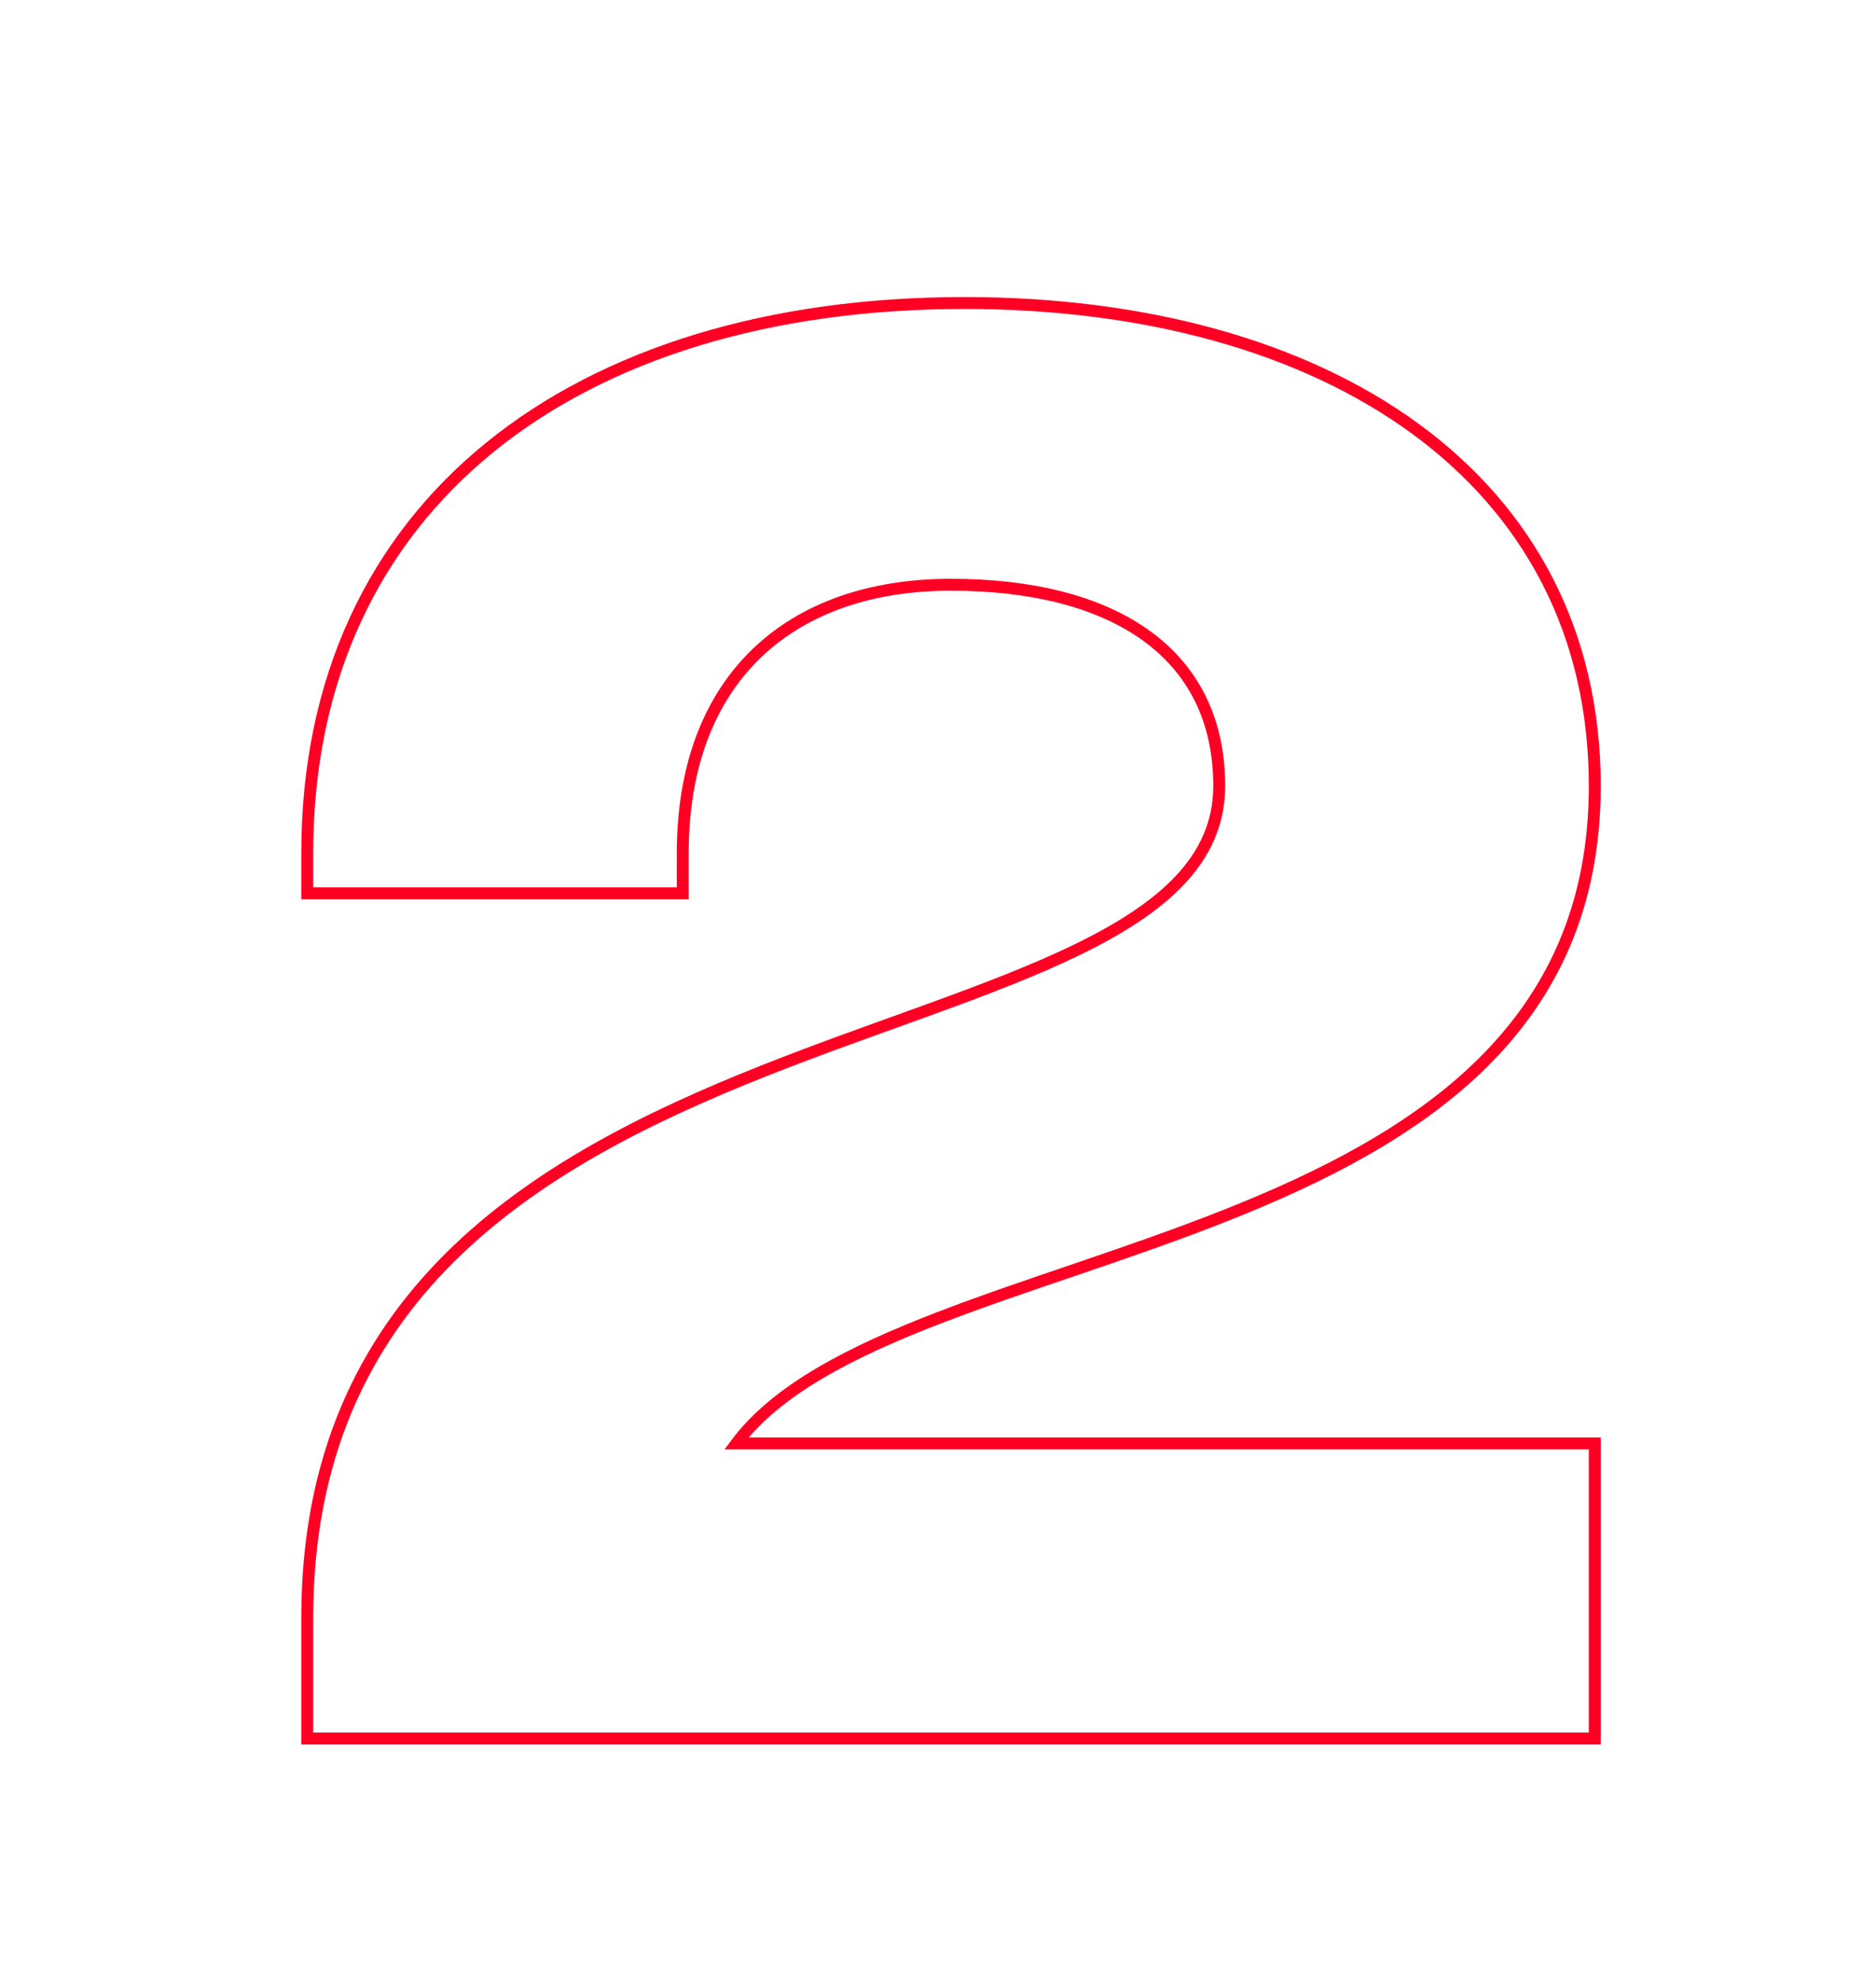
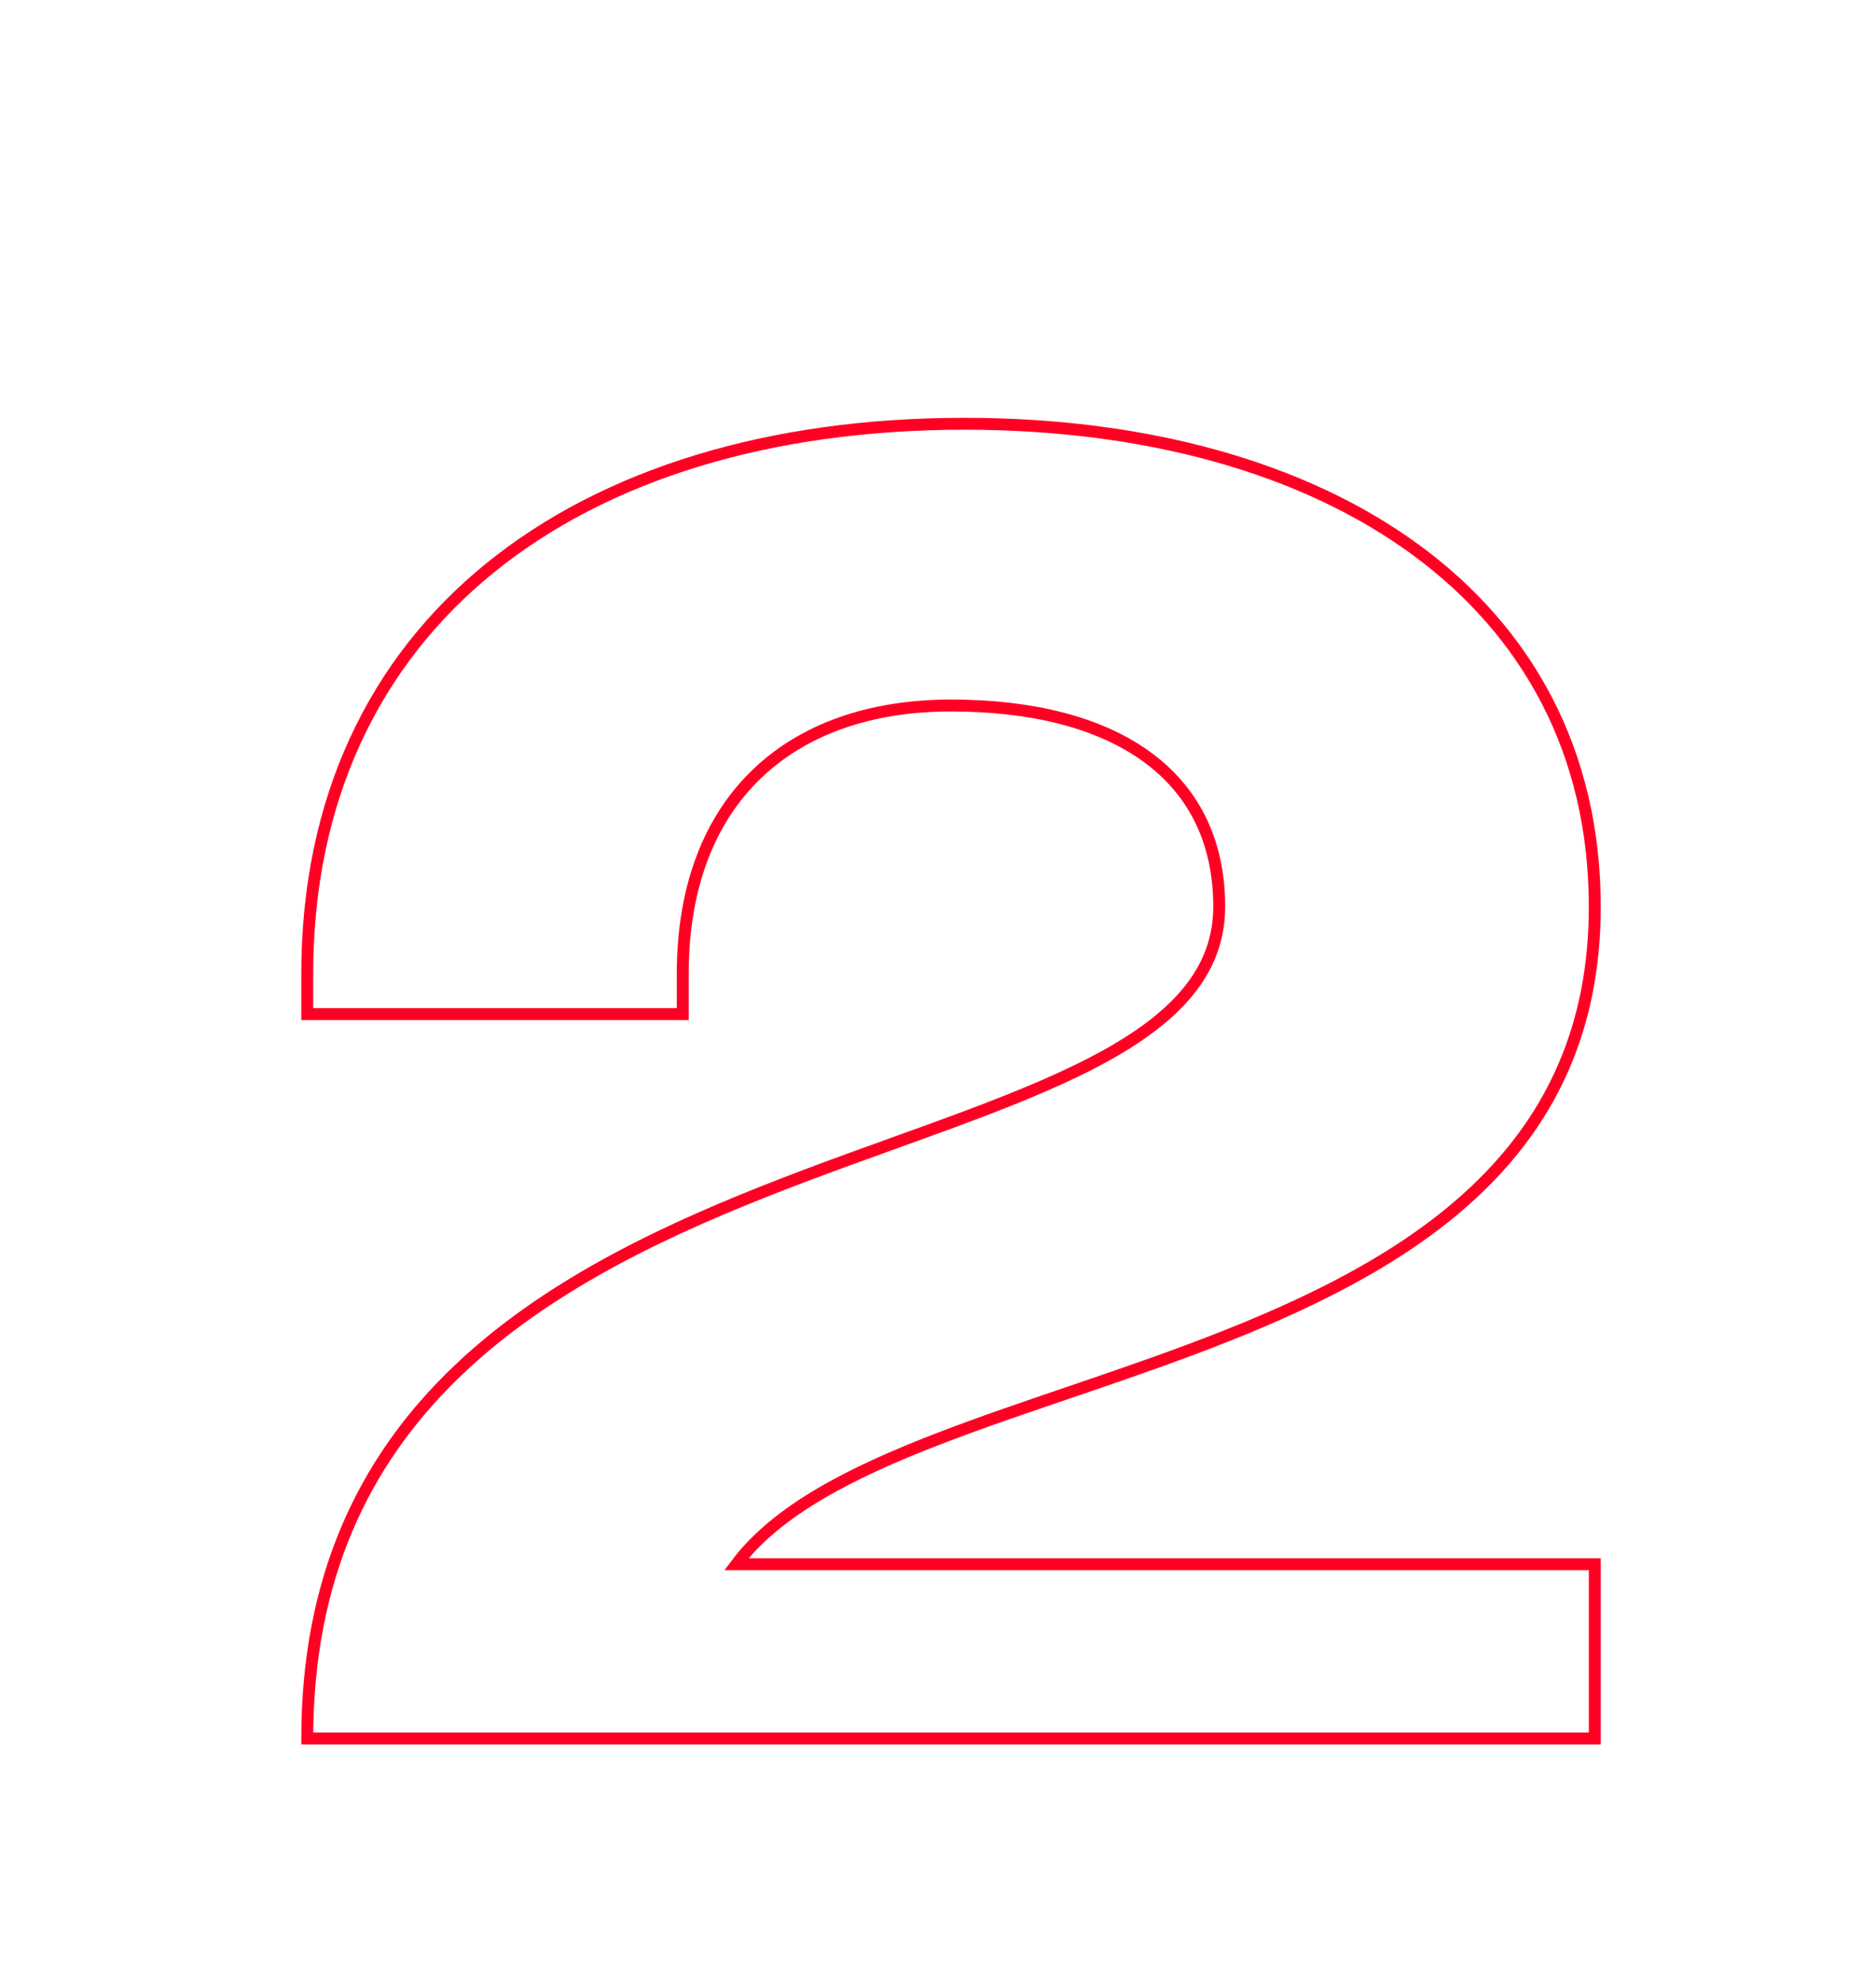
<svg xmlns="http://www.w3.org/2000/svg" id="Шар_1" x="0px" y="0px" viewBox="0 0 315 333" style="enable-background:new 0 0 315 333;" xml:space="preserve">
  <style type="text/css"> .st0{fill:#FFFFFF;stroke:#FC0A23;stroke-miterlimit:10;} .st1{fill:#FFFFFF;stroke:#FC0A23;stroke-width:0.834;stroke-miterlimit:10;} .st2{fill:#FFFFFF;stroke:#000000;stroke-miterlimit:10;} .st3{fill:#FF0024;} .st4{fill:#FFFFFF;stroke:#FC0A23;stroke-width:0.547;stroke-miterlimit:10;} .st5{fill:#FFFFFF;stroke:#FC0A23;stroke-width:0.536;stroke-miterlimit:10;} .st6{fill:#FFFFFF;stroke:#FC0A23;stroke-width:0.526;stroke-miterlimit:10;} .st7{fill:#FFFFFF;stroke:#FC0A23;stroke-width:0.515;stroke-miterlimit:10;} .st8{fill:#FFFFFF;stroke:#FC0A23;stroke-width:0.505;stroke-miterlimit:10;} .st9{fill:#FFFFFF;stroke:#FC0A23;stroke-width:0.494;stroke-miterlimit:10;} .st10{fill:#FFFFFF;stroke:#FC0A23;stroke-width:0.484;stroke-miterlimit:10;} .st11{fill:#FFFFFF;stroke:#FC0A23;stroke-width:0.473;stroke-miterlimit:10;} .st12{fill:#FFFFFF;stroke:#FC0A23;stroke-width:0.463;stroke-miterlimit:10;} .st13{fill:#FFFFFF;stroke:#FC0A23;stroke-width:0.452;stroke-miterlimit:10;} .st14{fill:#FFFFFF;stroke:#FC0A23;stroke-width:0.442;stroke-miterlimit:10;} .st15{fill:#FFFFFF;stroke:#FC0A23;stroke-width:0.431;stroke-miterlimit:10;} .st16{fill:#FFFFFF;stroke:#FC0A23;stroke-width:0.421;stroke-miterlimit:10;} .st17{fill:#FFFFFF;stroke:#FC0A23;stroke-width:0.41;stroke-miterlimit:10;} .st18{fill:#FFFFFF;stroke:#FC0A23;stroke-width:0.817;stroke-miterlimit:10;} .st19{fill:#FFFFFF;stroke:#FC0A23;stroke-width:0.798;stroke-miterlimit:10;} .st20{fill:#FFFFFF;stroke:#FC0A23;stroke-width:0.78;stroke-miterlimit:10;} .st21{fill:#FFFFFF;stroke:#FC0A23;stroke-width:0.761;stroke-miterlimit:10;} .st22{fill:#FFFFFF;stroke:#FC0A23;stroke-width:0.743;stroke-miterlimit:10;} .st23{fill:#FFFFFF;stroke:#FC0A23;stroke-width:0.724;stroke-miterlimit:10;} .st24{fill:#FFFFFF;stroke:#FC0A23;stroke-width:0.706;stroke-miterlimit:10;} .st25{fill:#FFFFFF;stroke:#FC0A23;stroke-width:0.687;stroke-miterlimit:10;} .st26{fill:#FFFFFF;stroke:#FC0A23;stroke-width:0.669;stroke-miterlimit:10;} .st27{fill:#FFFFFF;stroke:#FC0A23;stroke-width:0.65;stroke-miterlimit:10;} .st28{fill:#FFFFFF;stroke:#FC0A23;stroke-width:0.631;stroke-miterlimit:10;} .st29{fill:#FFFFFF;stroke:#FC0A23;stroke-width:0.613;stroke-miterlimit:10;} .st30{fill:#FFFFFF;stroke:#FC0A23;stroke-width:0.56;stroke-miterlimit:10;} .st31{fill:#FFFFFF;stroke:#FC0A23;stroke-width:0.544;stroke-miterlimit:10;} .st32{fill:#FFFFFF;stroke:#FC0A23;stroke-width:0.527;stroke-miterlimit:10;} .st33{fill:#FFFFFF;stroke:#FC0A23;stroke-width:0.511;stroke-miterlimit:10;} .st34{fill:#FFFFFF;stroke:#FC0A23;stroke-width:0.494;stroke-miterlimit:10;} .st35{fill:#FFFFFF;stroke:#FC0A23;stroke-width:0.478;stroke-miterlimit:10;} .st36{fill:#FFFFFF;stroke:#FC0A23;stroke-width:0.462;stroke-miterlimit:10;} .st37{fill:#FFFFFF;stroke:#FC0A23;stroke-width:0.445;stroke-miterlimit:10;} .st38{fill:#FFFFFF;stroke:#FC0A23;stroke-width:0.429;stroke-miterlimit:10;} .st39{fill:#FFFFFF;stroke:#FC0A23;stroke-width:0.413;stroke-miterlimit:10;} .st40{fill:#FFFFFF;stroke:#FC0A23;stroke-width:0.396;stroke-miterlimit:10;} .st41{fill:#FFFFFF;stroke:#FC0A23;stroke-width:0.38;stroke-miterlimit:10;} .st42{fill:#FFFFFF;stroke:#FC0A23;stroke-width:0.364;stroke-miterlimit:10;} .st43{fill:#FFFFFF;stroke:#FC0A23;stroke-width:0.347;stroke-miterlimit:10;} .st44{clip-path:url(#SVGID_16_);} .st45{fill:#FFFFFF;stroke:#FC0A23;stroke-width:0.725;stroke-miterlimit:10;} .st46{opacity:0.75;mask:url(#a_2_);} .st47{opacity:0.75;mask:url(#a_1_);} .st48{opacity:0.75;mask:url(#a_4_);} .st49{opacity:0.75;mask:url(#a_3_);} .st50{opacity:0.75;mask:url(#a_6_);} .st51{opacity:0.75;mask:url(#a_5_);} .st52{opacity:0.75;mask:url(#a_8_);} .st53{opacity:0.75;mask:url(#a_7_);} .st54{opacity:0.75;mask:url(#a_10_);} .st55{opacity:0.75;mask:url(#a_9_);} .st56{opacity:0.75;mask:url(#a_12_);} .st57{opacity:0.75;mask:url(#a_11_);} .st58{opacity:0.75;mask:url(#a_14_);} .st59{opacity:0.75;mask:url(#a_13_);} .st60{opacity:0.75;mask:url(#a_16_);} .st61{opacity:0.75;mask:url(#a_15_);} .st62{opacity:0.75;mask:url(#a_18_);} .st63{opacity:0.75;mask:url(#a_17_);} .st64{opacity:0.75;mask:url(#a_20_);} .st65{opacity:0.75;mask:url(#a_19_);} .st66{fill:#FF0024;stroke:#FFFFFF;stroke-width:2.118;stroke-miterlimit:10;} .st67{filter:url(#Adobe_OpacityMaskFilter_20_);} .st68{opacity:0.75;mask:url(#SVGID_17_);} .st69{filter:url(#Adobe_OpacityMaskFilter_21_);} .st70{opacity:0.75;mask:url(#SVGID_18_);} .st71{fill:#282828;} .st72{fill:#FFFFFF;} .st73{fill:#FC0A23;stroke:#FFFFFF;stroke-width:1.246;stroke-miterlimit:10;} .st74{fill:none;stroke:#FFFFFF;stroke-width:1.341;stroke-miterlimit:10;} .st75{fill:#FC0A23;stroke:#FFFFFF;stroke-width:0.674;stroke-miterlimit:10;} .st76{fill:none;stroke:#FF0024;stroke-width:16;stroke-miterlimit:10;} .st77{fill:none;stroke:#FFFFFF;stroke-width:2.191;stroke-miterlimit:10;} .st78{fill:none;stroke:#FFFFFF;stroke-width:2;stroke-miterlimit:10;} .st79{fill:none;stroke:#FF0024;stroke-width:2;stroke-miterlimit:10;} .st80{fill:#FC0A23;stroke:#FFFFFF;stroke-width:0.916;stroke-miterlimit:10;} .st81{opacity:0.75;mask:url(#a_21_);} .st82{fill:#FC0A23;stroke:#FFFFFF;stroke-width:1.154;stroke-miterlimit:10;} .st83{fill:#FC0A23;stroke:#FFFFFF;stroke-width:0.557;stroke-miterlimit:10;} .st84{fill:none;stroke:#FFFFFF;stroke-width:0.916;stroke-miterlimit:10;} .st85{fill-rule:evenodd;clip-rule:evenodd;fill:#FFFFFF;} .st86{fill:none;stroke:#FFFFFF;stroke-width:1.611;stroke-miterlimit:10;} .st87{fill:none;stroke:#FFFFFF;stroke-width:1.47;stroke-miterlimit:10;} .st88{opacity:0.75;mask:url(#a_26_);} .st89{fill:#FC0A23;stroke:#FFFFFF;stroke-width:1.57;stroke-miterlimit:10;} .st90{fill:#FC0A23;stroke:#FFFFFF;stroke-width:0.758;stroke-miterlimit:10;} </style>
  <g>
    <g>
-       <path class="st79" d="M267.78,291.82H51.59v-20.27c0-108.09,153.13-90.08,153.13-139.62c0-22.52-18.02-33.78-45.04-33.78 c-27.02,0-45.04,15.76-45.04,45.04v6.76H51.59v-6.76c0-58.55,45.04-92.33,110.35-92.33c60.8,0,105.84,29.28,105.84,81.07 c0,81.07-117.1,74.31-144.13,110.35h144.13V291.82z" />
+       <path class="st79" d="M267.78,291.82H51.59c0-108.09,153.13-90.08,153.13-139.62c0-22.52-18.02-33.78-45.04-33.78 c-27.02,0-45.04,15.76-45.04,45.04v6.76H51.59v-6.76c0-58.55,45.04-92.33,110.35-92.33c60.8,0,105.84,29.28,105.84,81.07 c0,81.07-117.1,74.31-144.13,110.35h144.13V291.82z" />
    </g>
  </g>
</svg>